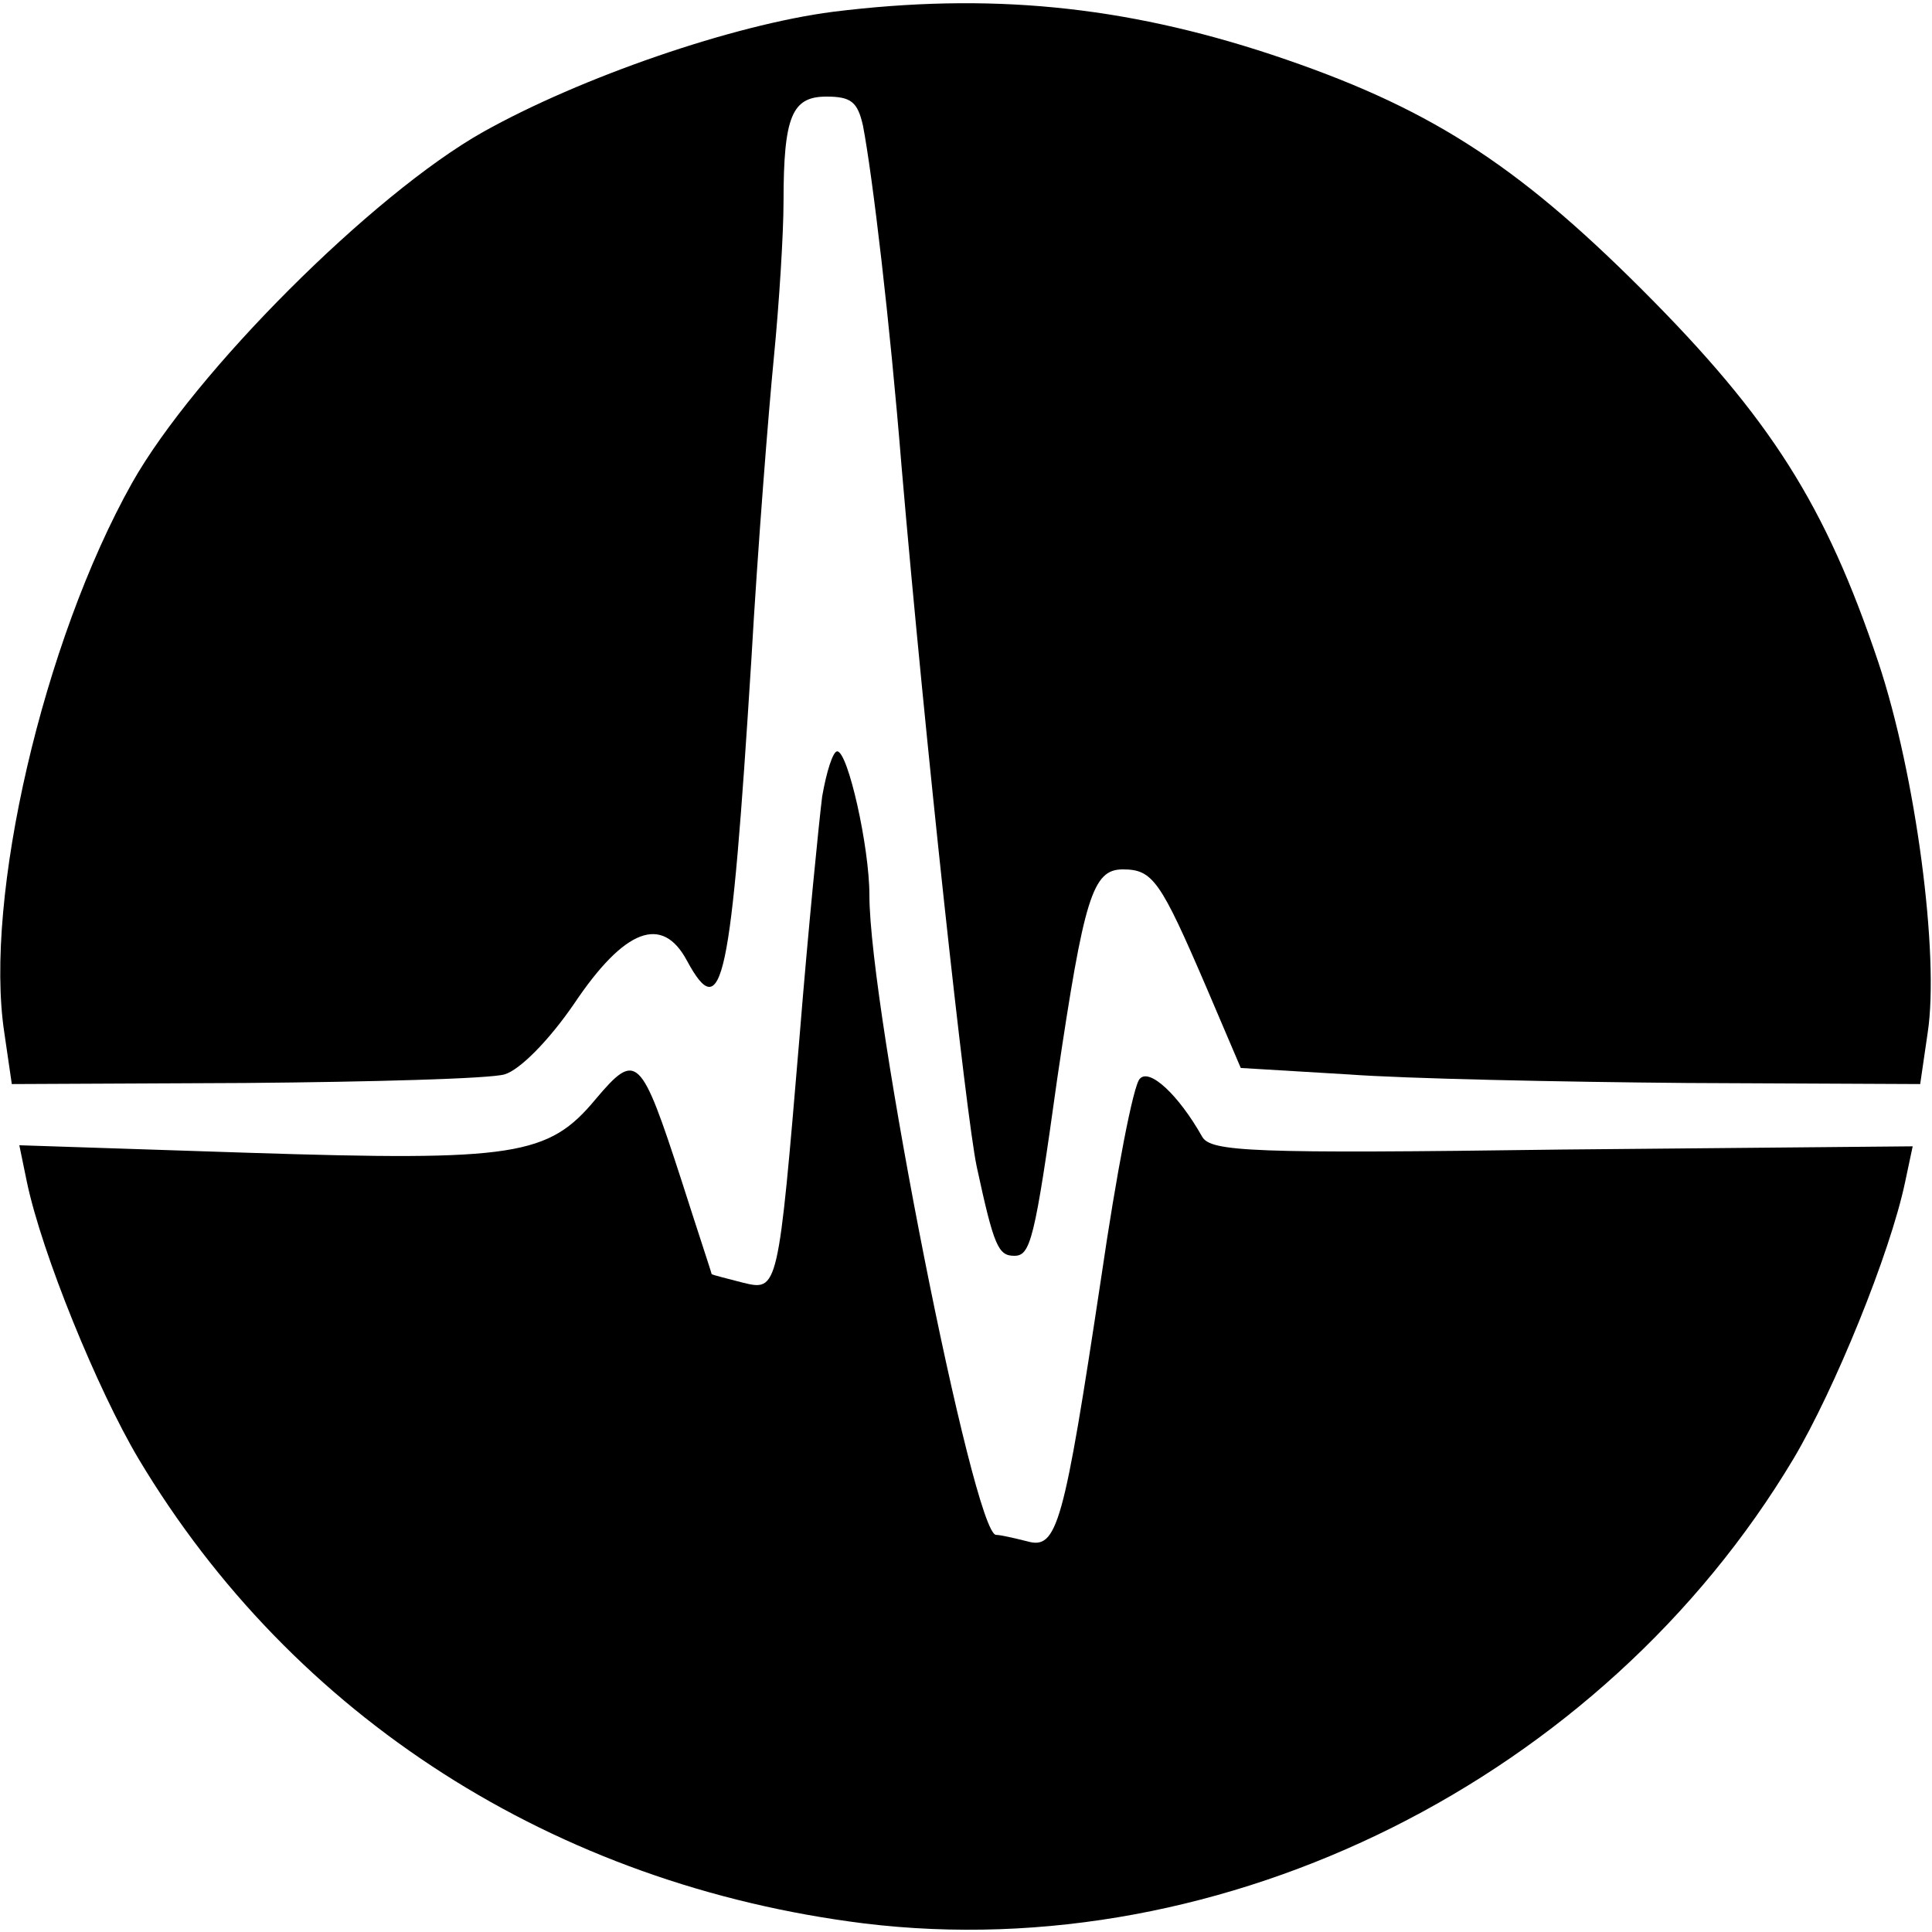
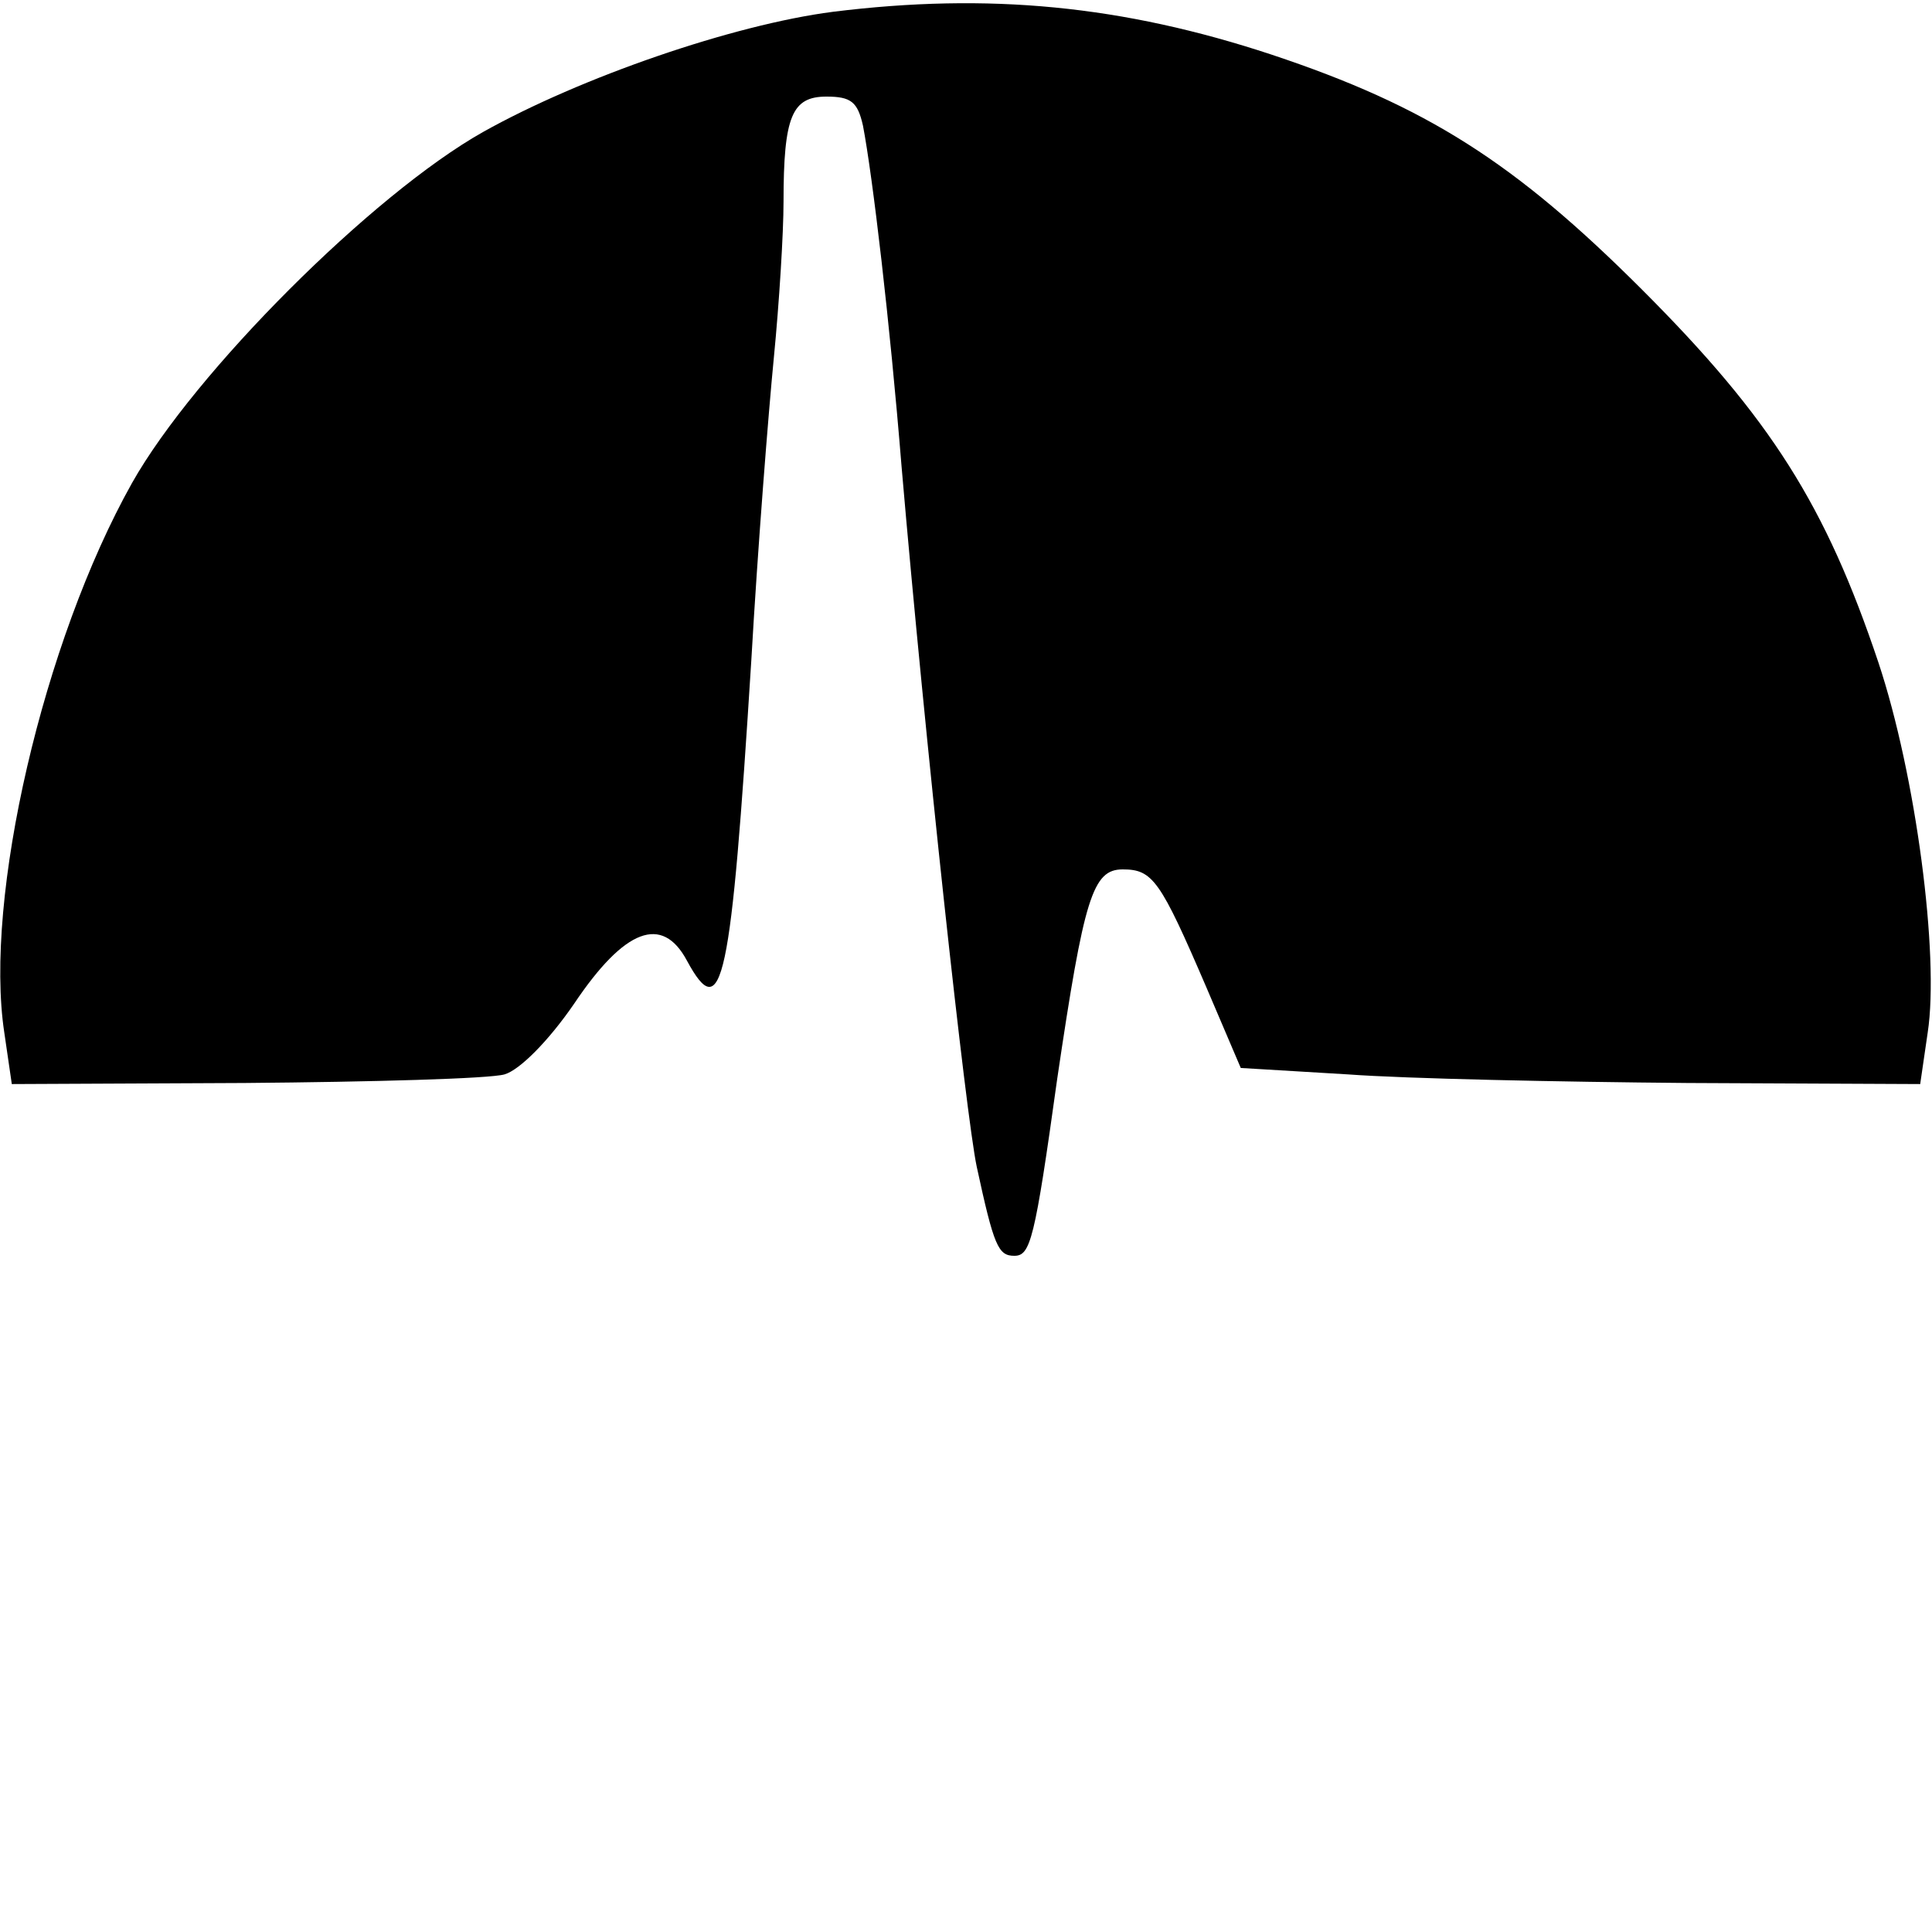
<svg xmlns="http://www.w3.org/2000/svg" version="1.0" width="180pt" height="180pt" viewBox="0 0 180 180" preserveAspectRatio="xMidYMid meet">
  <g transform="translate(0,180) scale(0.1,-0.1)" fill="#000000" stroke="none">
    <path d="M776 1789 c-93 -12 -235 -61 -326 -112 -103 -58 -269 -224 -327 -327 -83 -148 -138 -387 -119 -512 l7 -48 217 1 c119 1 228 4 242 8 14 4 41 31 65 66 47 70 82 83 105 40 33 -61 41 -22 60 280 6 105 16 231 21 282 5 51 9 116 9 145 0 80 8 98 40 98 23 0 29 -5 34 -27 9 -47 25 -182 36 -318 22 -256 60 -605 70 -652 16 -74 20 -83 35 -83 15 0 19 14 40 165 25 169 33 195 61 195 28 0 35 -10 78 -110 l32 -75 100 -6 c54 -4 197 -7 316 -8 l217 -1 7 48 c11 72 -11 240 -46 345 -49 146 -100 227 -220 347 -119 119 -201 171 -345 219 -139 46 -264 58 -409 40z" />
-     <path d="M766 1058 c-3 -24 -13 -124 -21 -223 -20 -238 -20 -238 -53 -230 -15 4 -28 7 -29 8 0 1 -13 40 -28 87 -38 117 -42 121 -80 76 -44 -53 -75 -58 -324 -50 l-213 7 7 -34 c14 -67 66 -194 104 -258 144 -241 388 -397 676 -433 336 -41 688 135 866 433 38 64 90 191 104 258 l7 33 -327 -3 c-290 -4 -327 -2 -335 12 -22 39 -49 64 -58 54 -6 -5 -22 -89 -36 -185 -35 -232 -41 -254 -69 -246 -12 3 -25 6 -29 6 -21 0 -118 490 -118 596 0 45 -20 134 -30 134 -4 0 -10 -19 -14 -42z" />
  </g>
</svg>